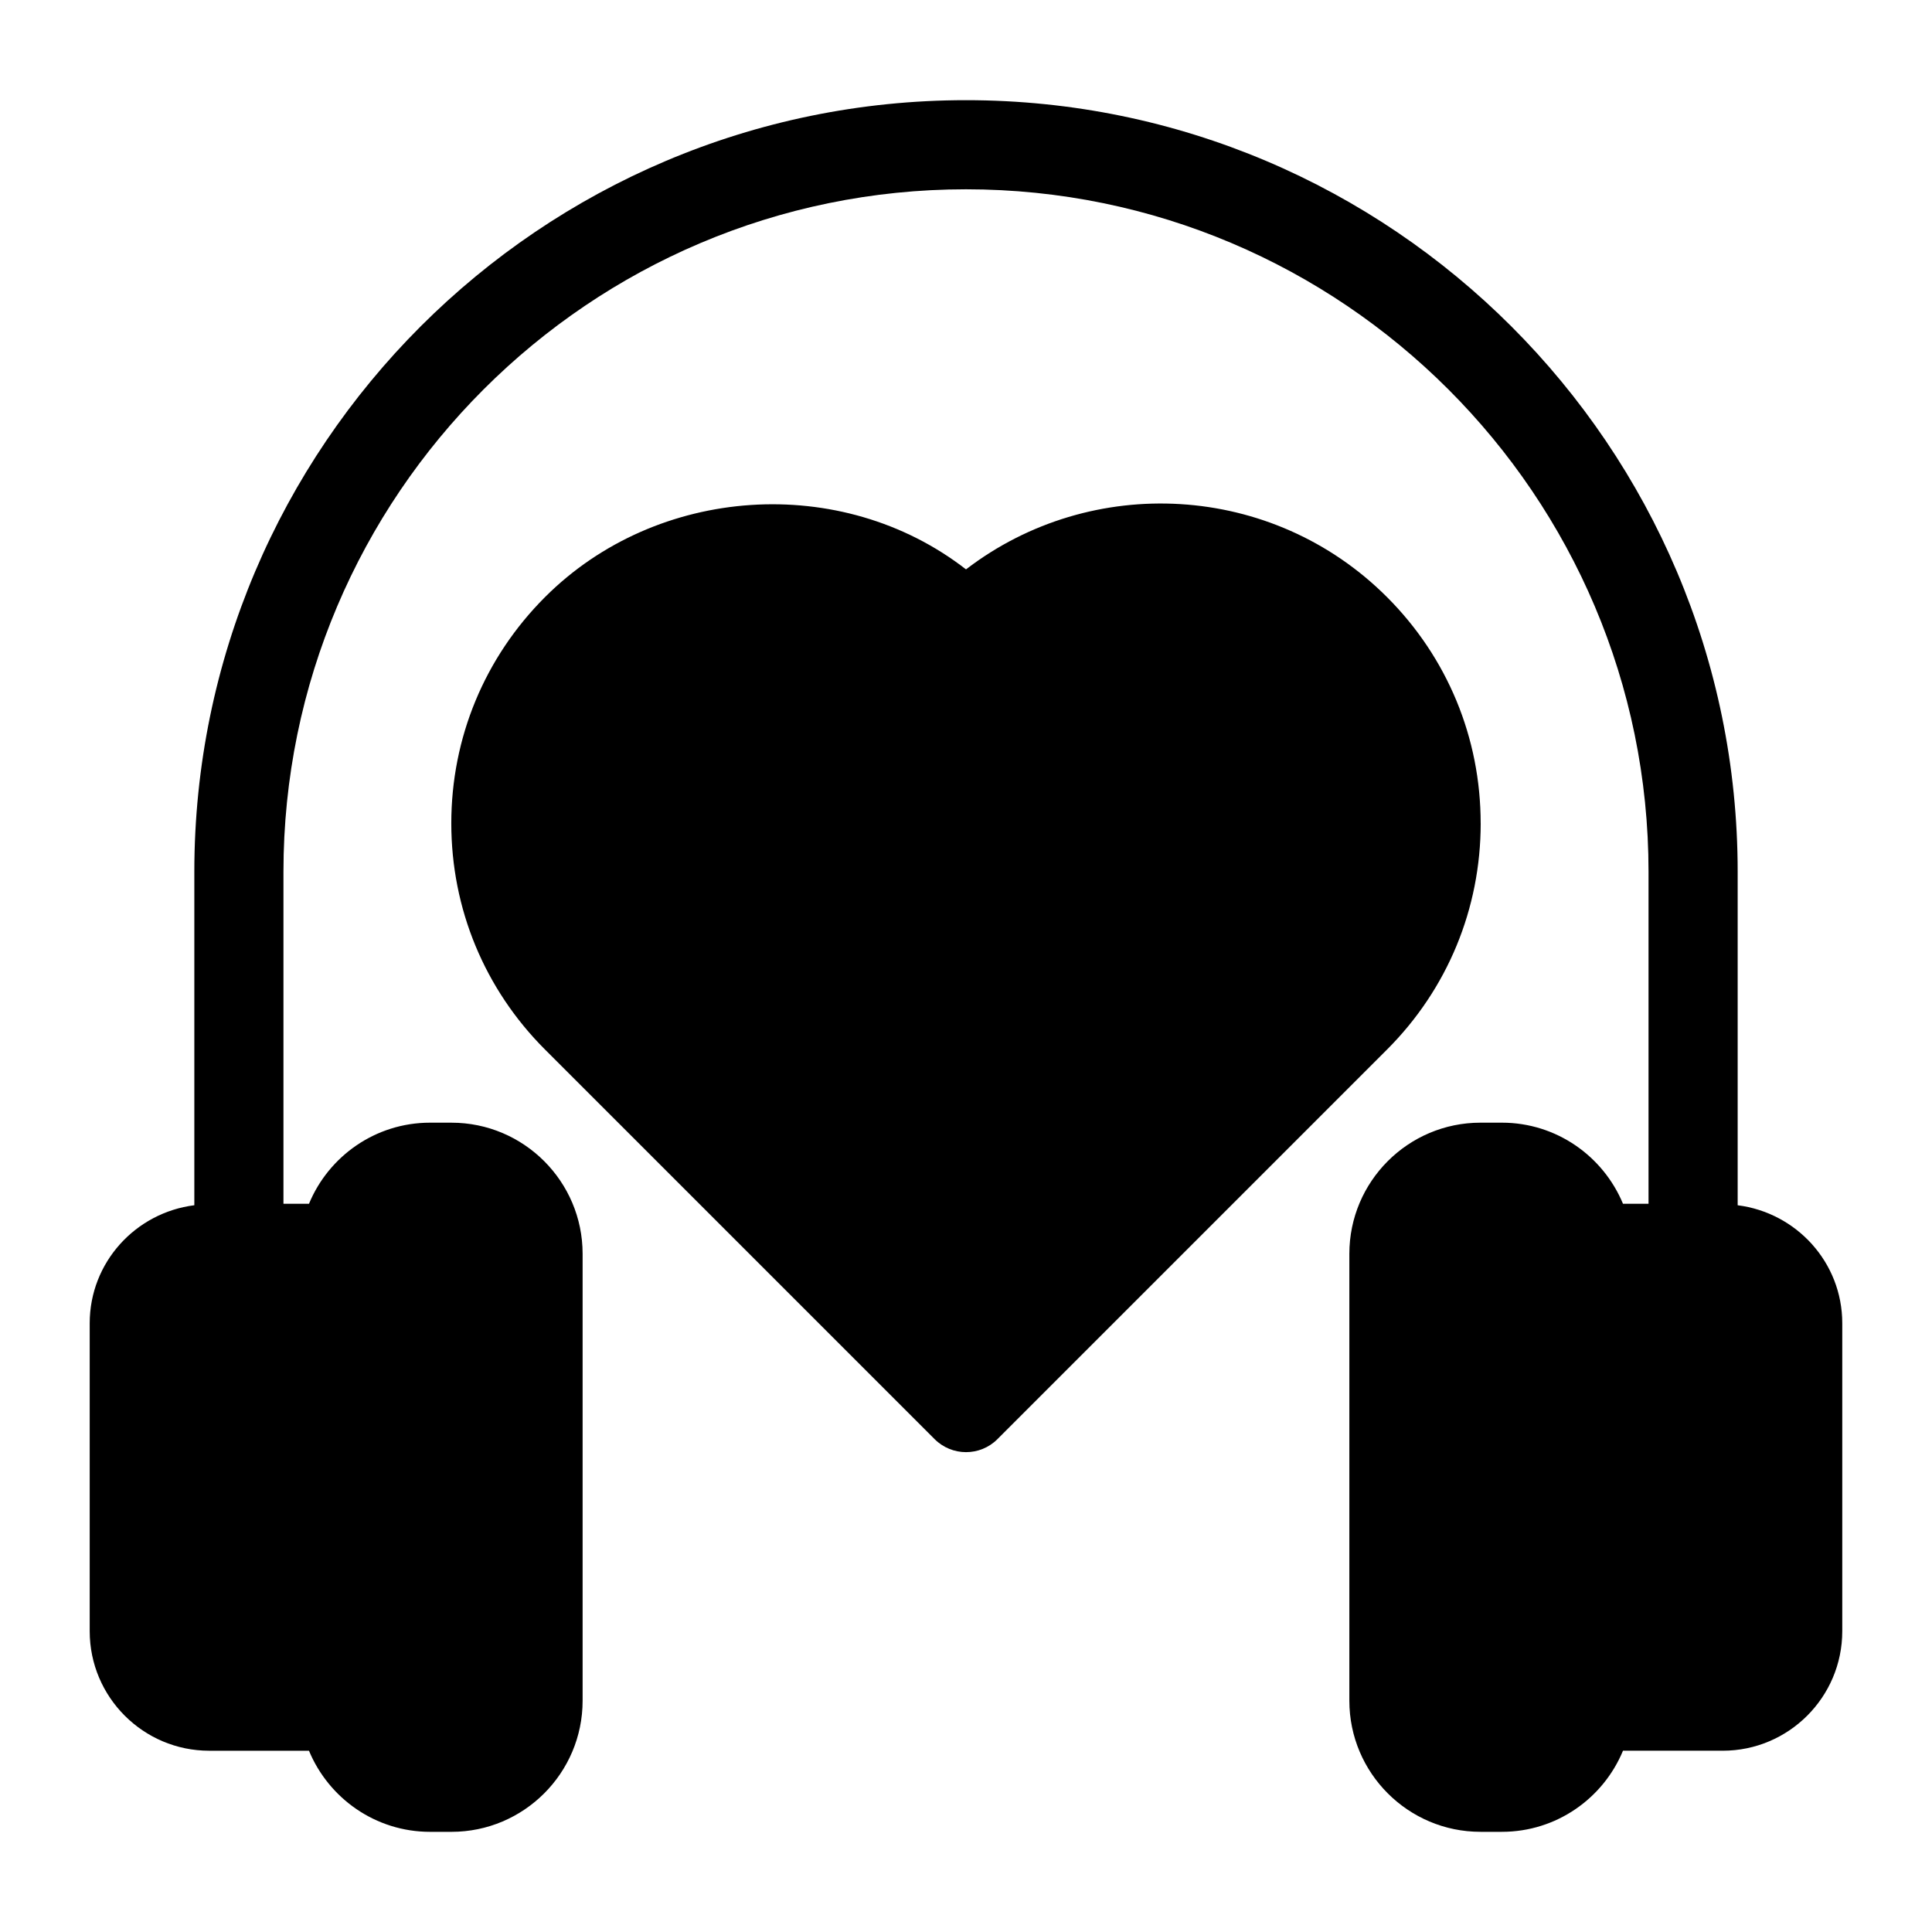
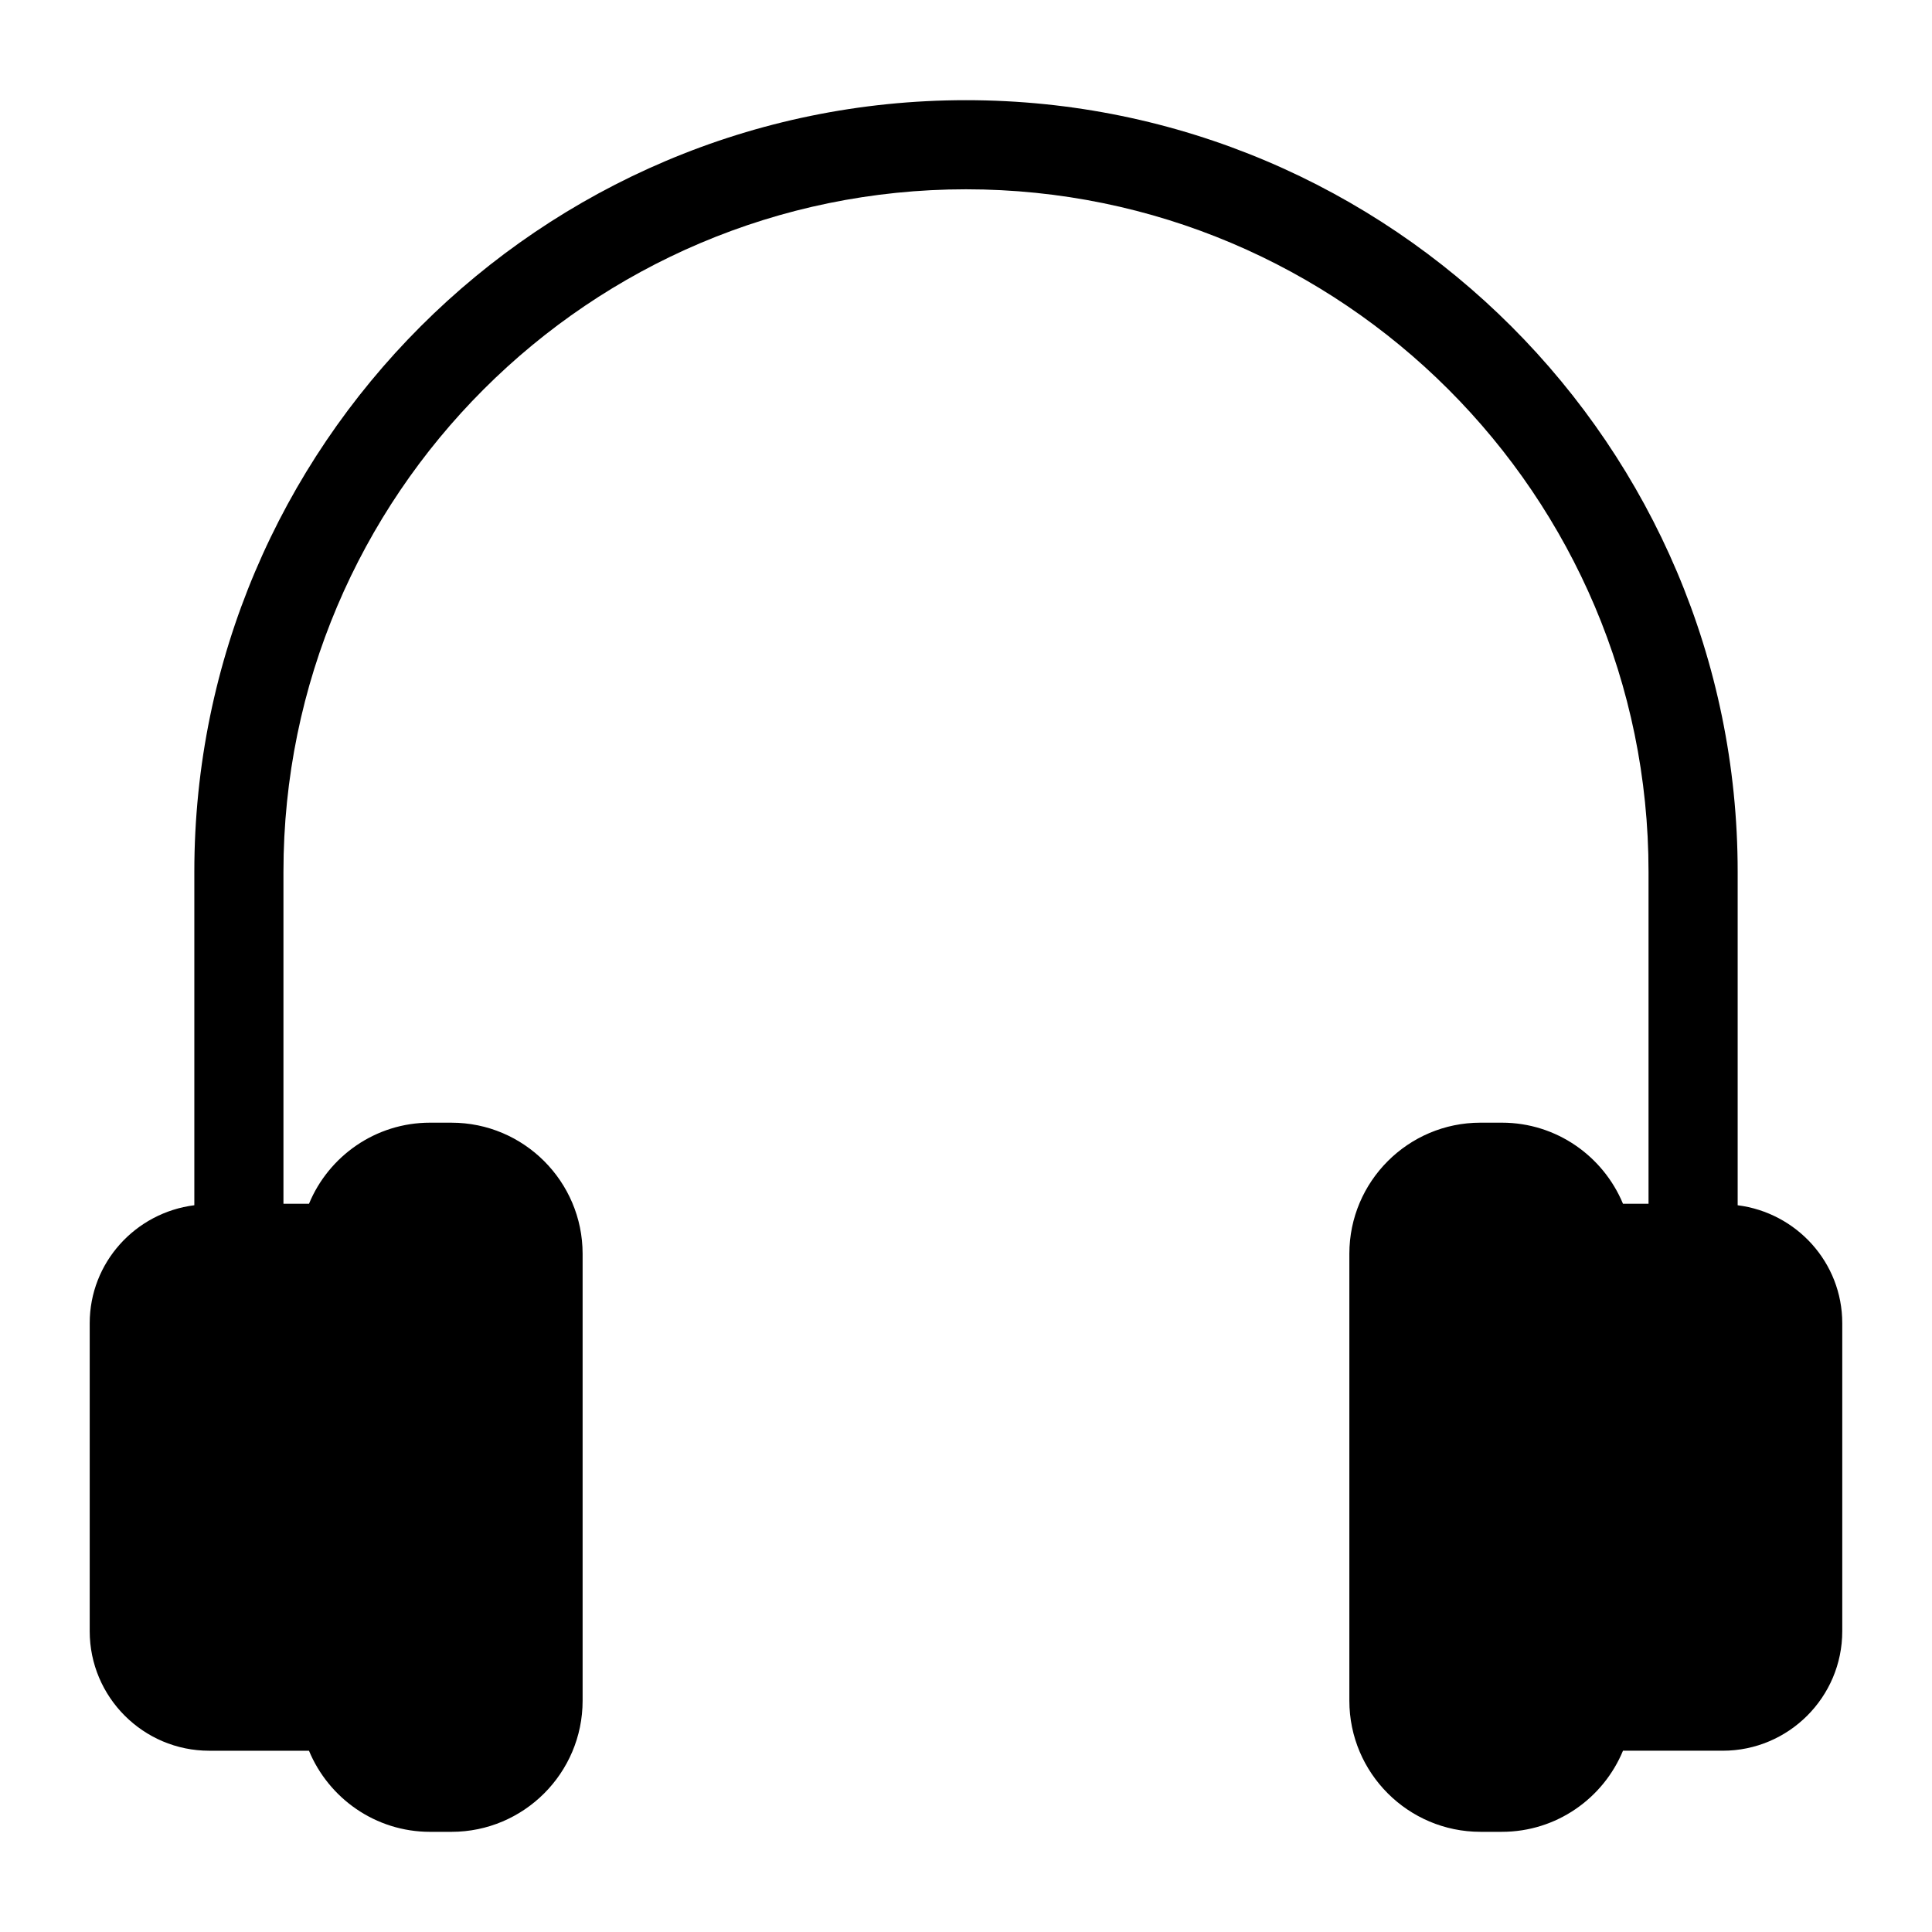
<svg xmlns="http://www.w3.org/2000/svg" fill="#000000" width="800px" height="800px" version="1.1" viewBox="144 144 512 512">
  <g>
-     <path d="m536.39 362.18c0-22.641-8.816-43.941-24.828-59.953-30.418-30.418-78.344-32.824-111.56-7.336-33.031-25.633-81.918-22.309-111.56 7.336-16.012 16.012-24.844 37.297-24.844 59.953s8.816 43.941 24.844 59.969l103.22 103.22c2.297 2.297 5.32 3.465 8.344 3.465s6.047-1.148 8.344-3.465l103.22-103.22c16.027-16.027 24.828-37.328 24.828-59.969z" />
    <path d="m604.5 463.4v-88.371c0-112.76-91.742-204.48-204.5-204.48-112.76 0-204.5 91.727-204.5 204.48v88.371c-15.586 1.969-27.727 15.16-27.727 31.27v81.617c0 17.461 14.199 31.676 31.676 31.676h26.434c5.227 12.594 17.633 21.492 32.086 21.492h5.684c19.16 0 34.746-15.586 34.746-34.746v-118.44c0-19.16-15.586-34.746-34.746-34.746l-5.68-0.004c-14.469 0-26.875 8.895-32.086 21.492h-6.769v-87.977c-0.004-99.742 81.145-180.87 180.88-180.87s180.88 81.129 180.88 180.87v87.977h-6.769c-5.227-12.594-17.633-21.492-32.086-21.492h-5.684c-19.16 0-34.746 15.586-34.746 34.746v118.44c0 19.16 15.586 34.746 34.746 34.746h5.684c14.469 0 26.875-8.895 32.086-21.492h26.434c17.461 0 31.676-14.199 31.676-31.676v-81.617c0-16.098-12.137-29.293-27.727-31.262z" />
  </g>
</svg>